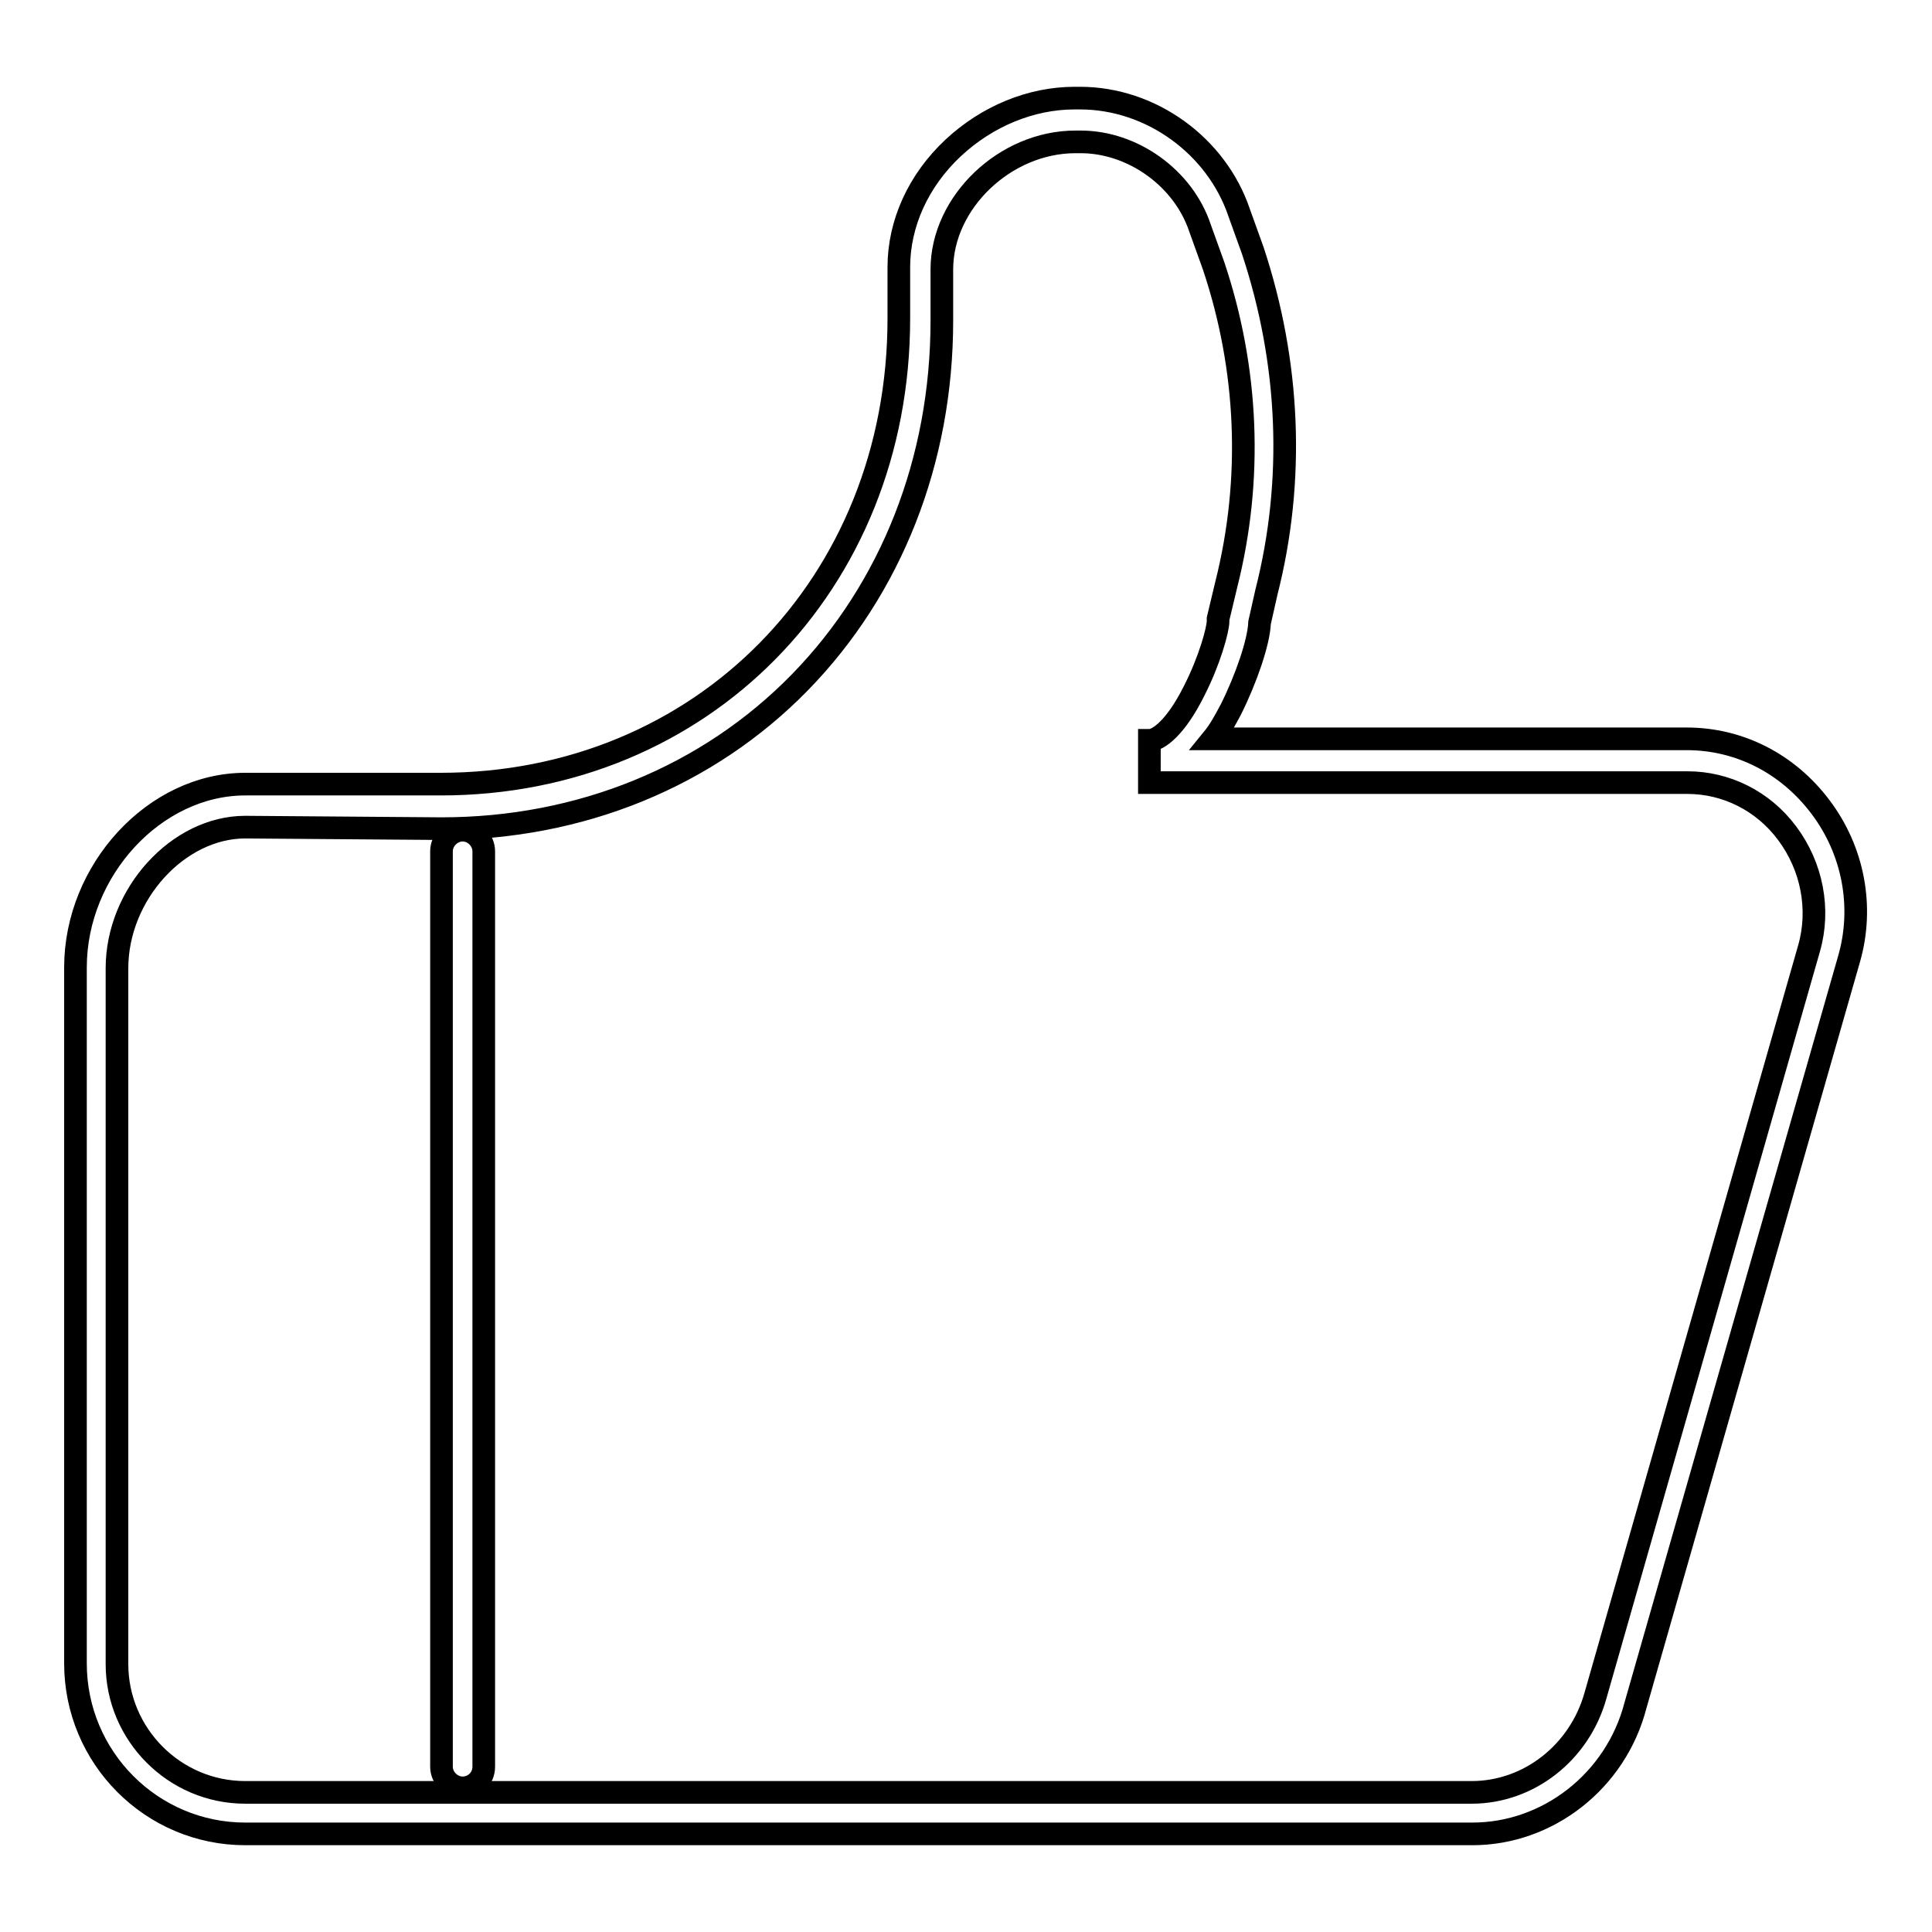
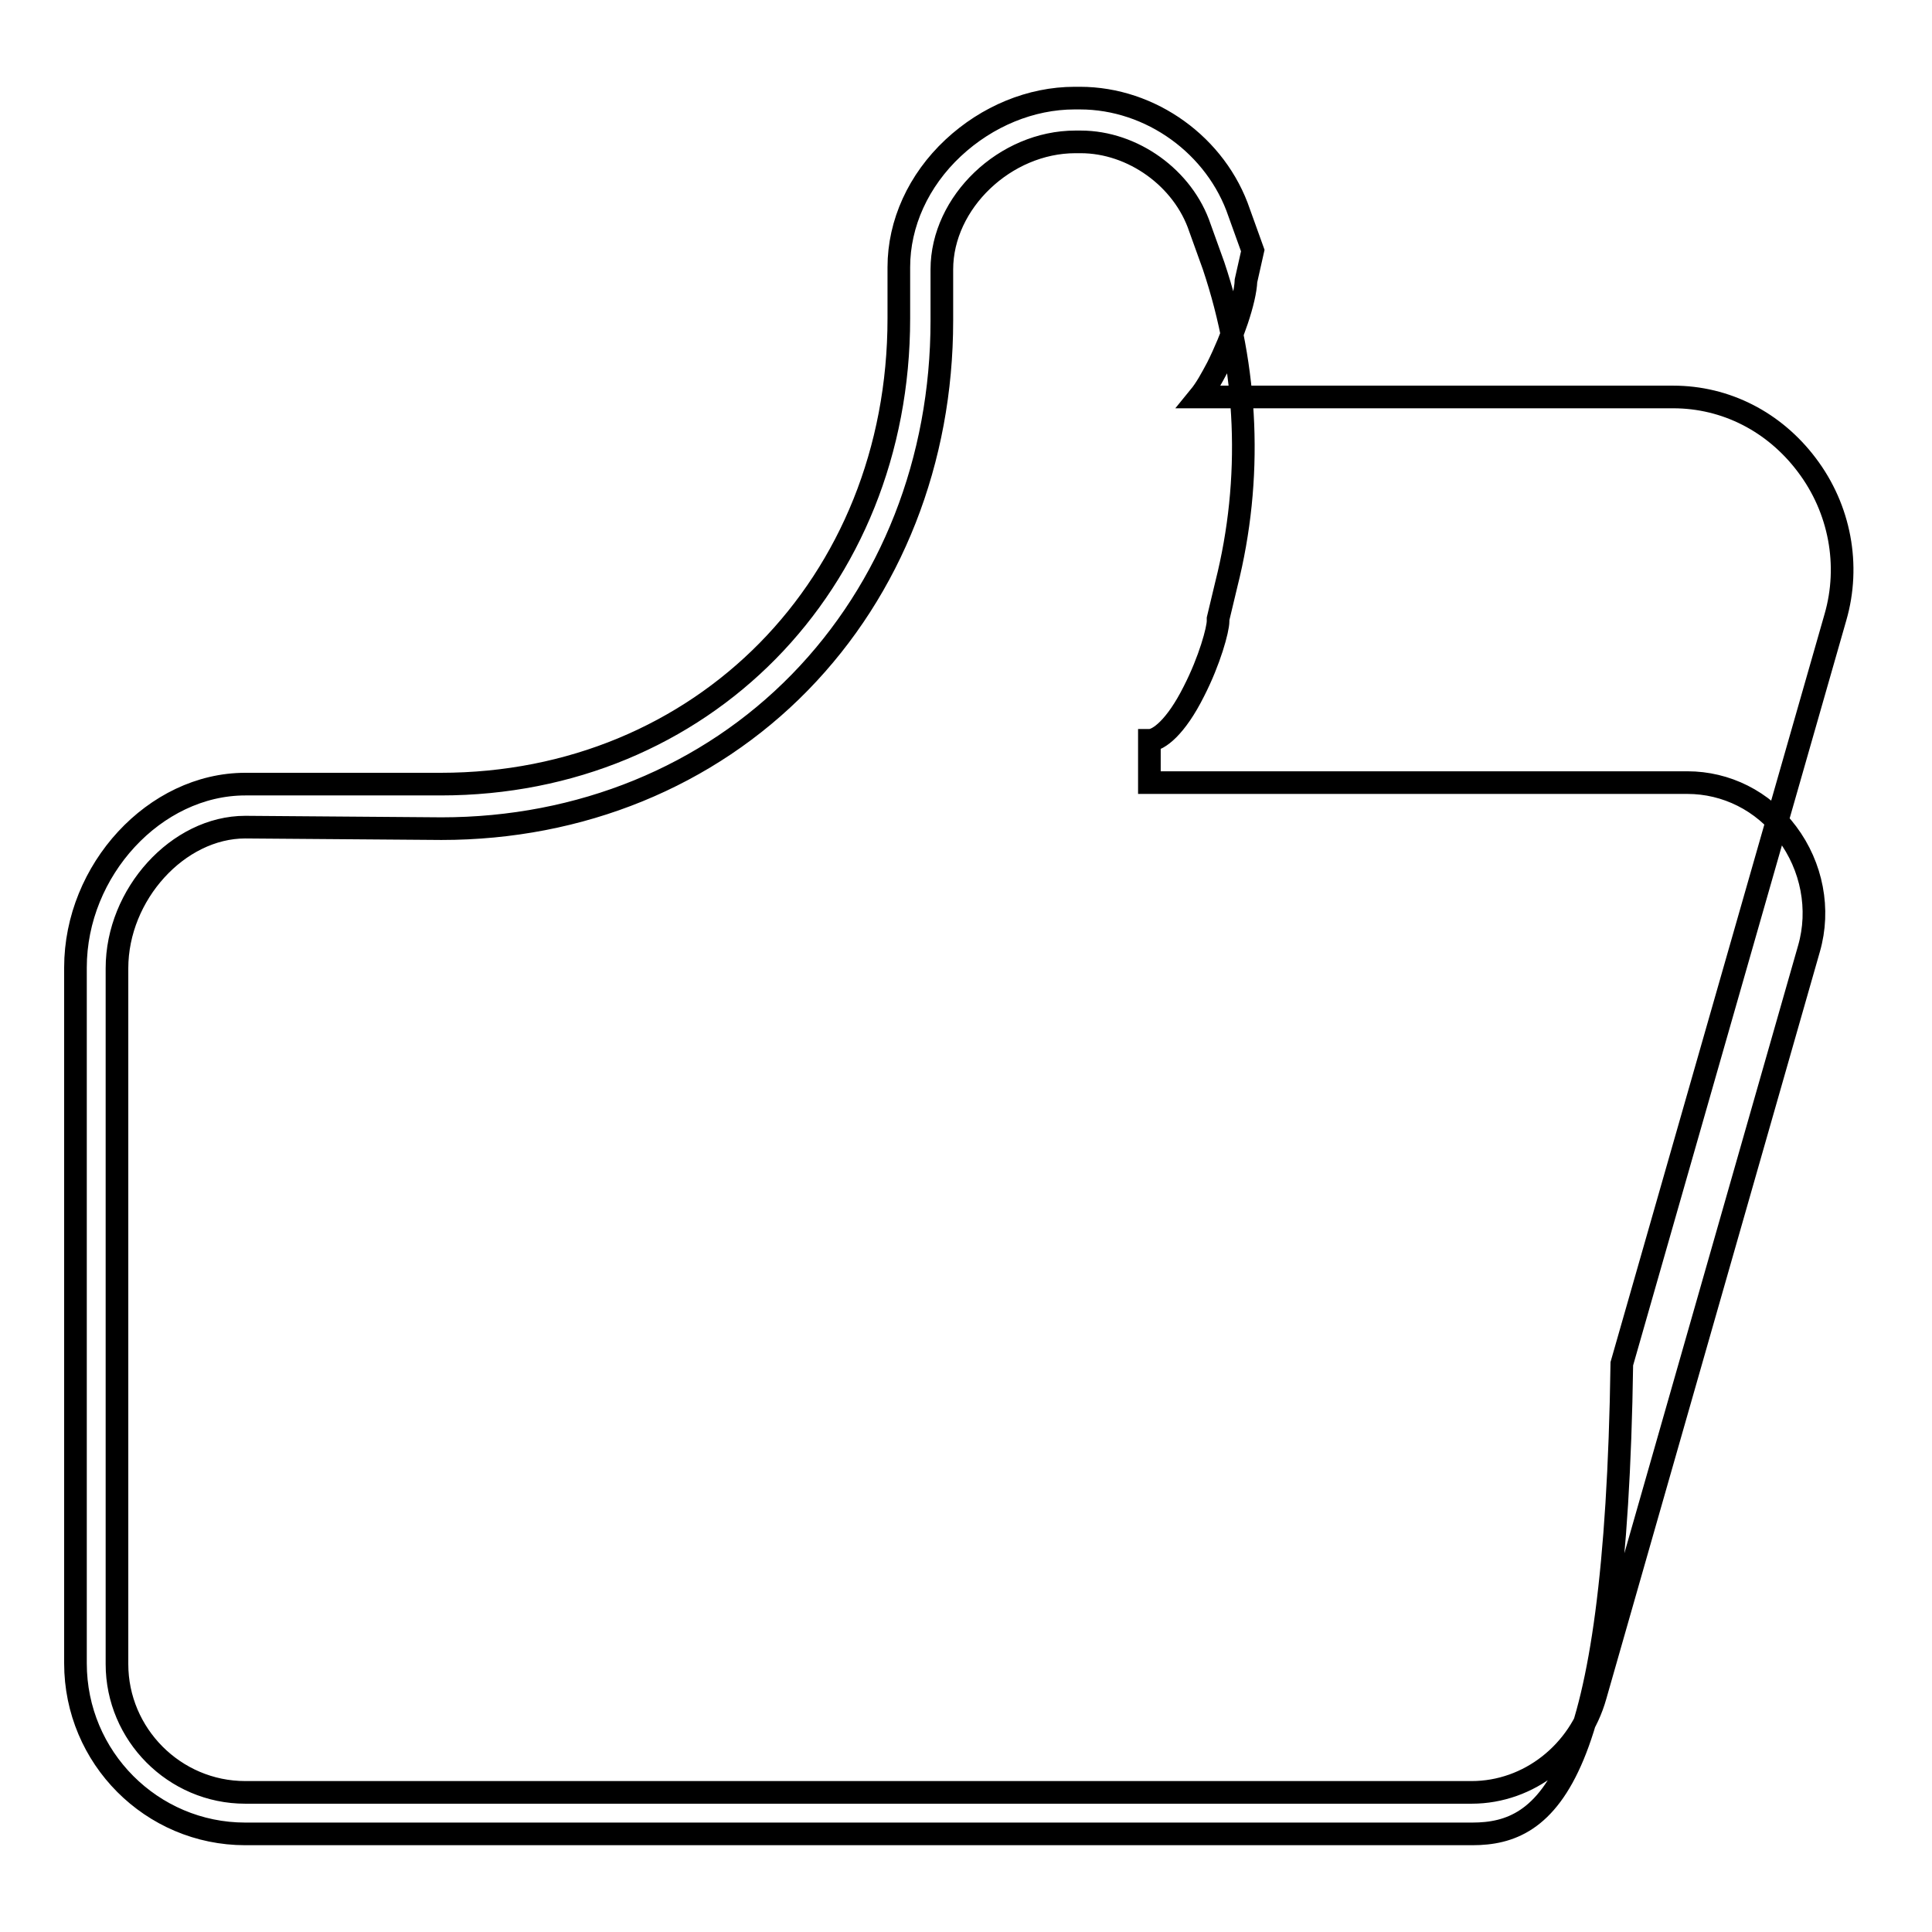
<svg xmlns="http://www.w3.org/2000/svg" version="1.1" x="0px" y="0px" viewBox="0 0 256 256" enable-background="new 0 0 256 256" xml:space="preserve">
  <g>
    <g>
-       <path stroke-width="3" fill-opacity="0" stroke="#000000" d="M195.1,243H32.5C20.1,243,10,232.9,10,220.4v-92.2c0-12.9,10.5-24.3,22.5-24.3h25.9c34.6,0,60.7-26.5,60.7-61.7v-6.8c0-5.8,2.6-11.5,7.2-15.8c4.5-4.2,10.3-6.6,16.1-6.6h0.7c9.4,0,18.1,6.3,21.1,15.2l1.8,5c4.9,14.8,5.6,30.4,1.8,45.3l-0.9,4c-0.1,2.6-1.8,7.5-3.8,11.5c-0.8,1.5-1.5,2.8-2.4,3.9h62.8c7,0,13.4,3.3,17.7,9c4.4,5.8,5.8,13.3,3.8,20.2l-28.3,98.9C214.1,236,205.1,243,195.1,243z M32.5,109.6c-8.9,0-17,8.9-17,18.7v92.2c0,9.3,7.6,17,17,17h162.5c7.6,0,14.3-5.3,16.4-12.8v0l28.3-99c1.5-5.2,0.4-10.9-2.9-15.3c-3.2-4.3-8.1-6.7-13.2-6.7h-71.3v-5.6c1.2,0,3.5-1.7,5.9-6.5c2.1-4.1,3.2-8.2,3.2-9.3v-0.3l1.1-4.6c3.5-13.9,2.9-28.5-1.7-42.2l-1.8-5c-2.2-6.6-8.9-11.4-15.8-11.4h-0.7c-9.3,0-17.7,8-17.7,16.9v6.8c0,18.5-6.7,35.5-18.8,47.9c-12.2,12.5-29.1,19.4-47.5,19.4L32.5,109.6L32.5,109.6z" />
-       <path stroke-width="3" fill-opacity="0" stroke="#000000" d="M61.3,236.9c-1.5,0-2.8-1.3-2.8-2.8V112.8c0-1.5,1.3-2.8,2.8-2.8c1.5,0,2.8,1.3,2.8,2.8v121.3C64.1,235.7,62.8,236.9,61.3,236.9z" />
+       <path stroke-width="3" fill-opacity="0" stroke="#000000" d="M195.1,243H32.5C20.1,243,10,232.9,10,220.4v-92.2c0-12.9,10.5-24.3,22.5-24.3h25.9c34.6,0,60.7-26.5,60.7-61.7v-6.8c0-5.8,2.6-11.5,7.2-15.8c4.5-4.2,10.3-6.6,16.1-6.6h0.7c9.4,0,18.1,6.3,21.1,15.2l1.8,5l-0.9,4c-0.1,2.6-1.8,7.5-3.8,11.5c-0.8,1.5-1.5,2.8-2.4,3.9h62.8c7,0,13.4,3.3,17.7,9c4.4,5.8,5.8,13.3,3.8,20.2l-28.3,98.9C214.1,236,205.1,243,195.1,243z M32.5,109.6c-8.9,0-17,8.9-17,18.7v92.2c0,9.3,7.6,17,17,17h162.5c7.6,0,14.3-5.3,16.4-12.8v0l28.3-99c1.5-5.2,0.4-10.9-2.9-15.3c-3.2-4.3-8.1-6.7-13.2-6.7h-71.3v-5.6c1.2,0,3.5-1.7,5.9-6.5c2.1-4.1,3.2-8.2,3.2-9.3v-0.3l1.1-4.6c3.5-13.9,2.9-28.5-1.7-42.2l-1.8-5c-2.2-6.6-8.9-11.4-15.8-11.4h-0.7c-9.3,0-17.7,8-17.7,16.9v6.8c0,18.5-6.7,35.5-18.8,47.9c-12.2,12.5-29.1,19.4-47.5,19.4L32.5,109.6L32.5,109.6z" />
    </g>
  </g>
</svg>